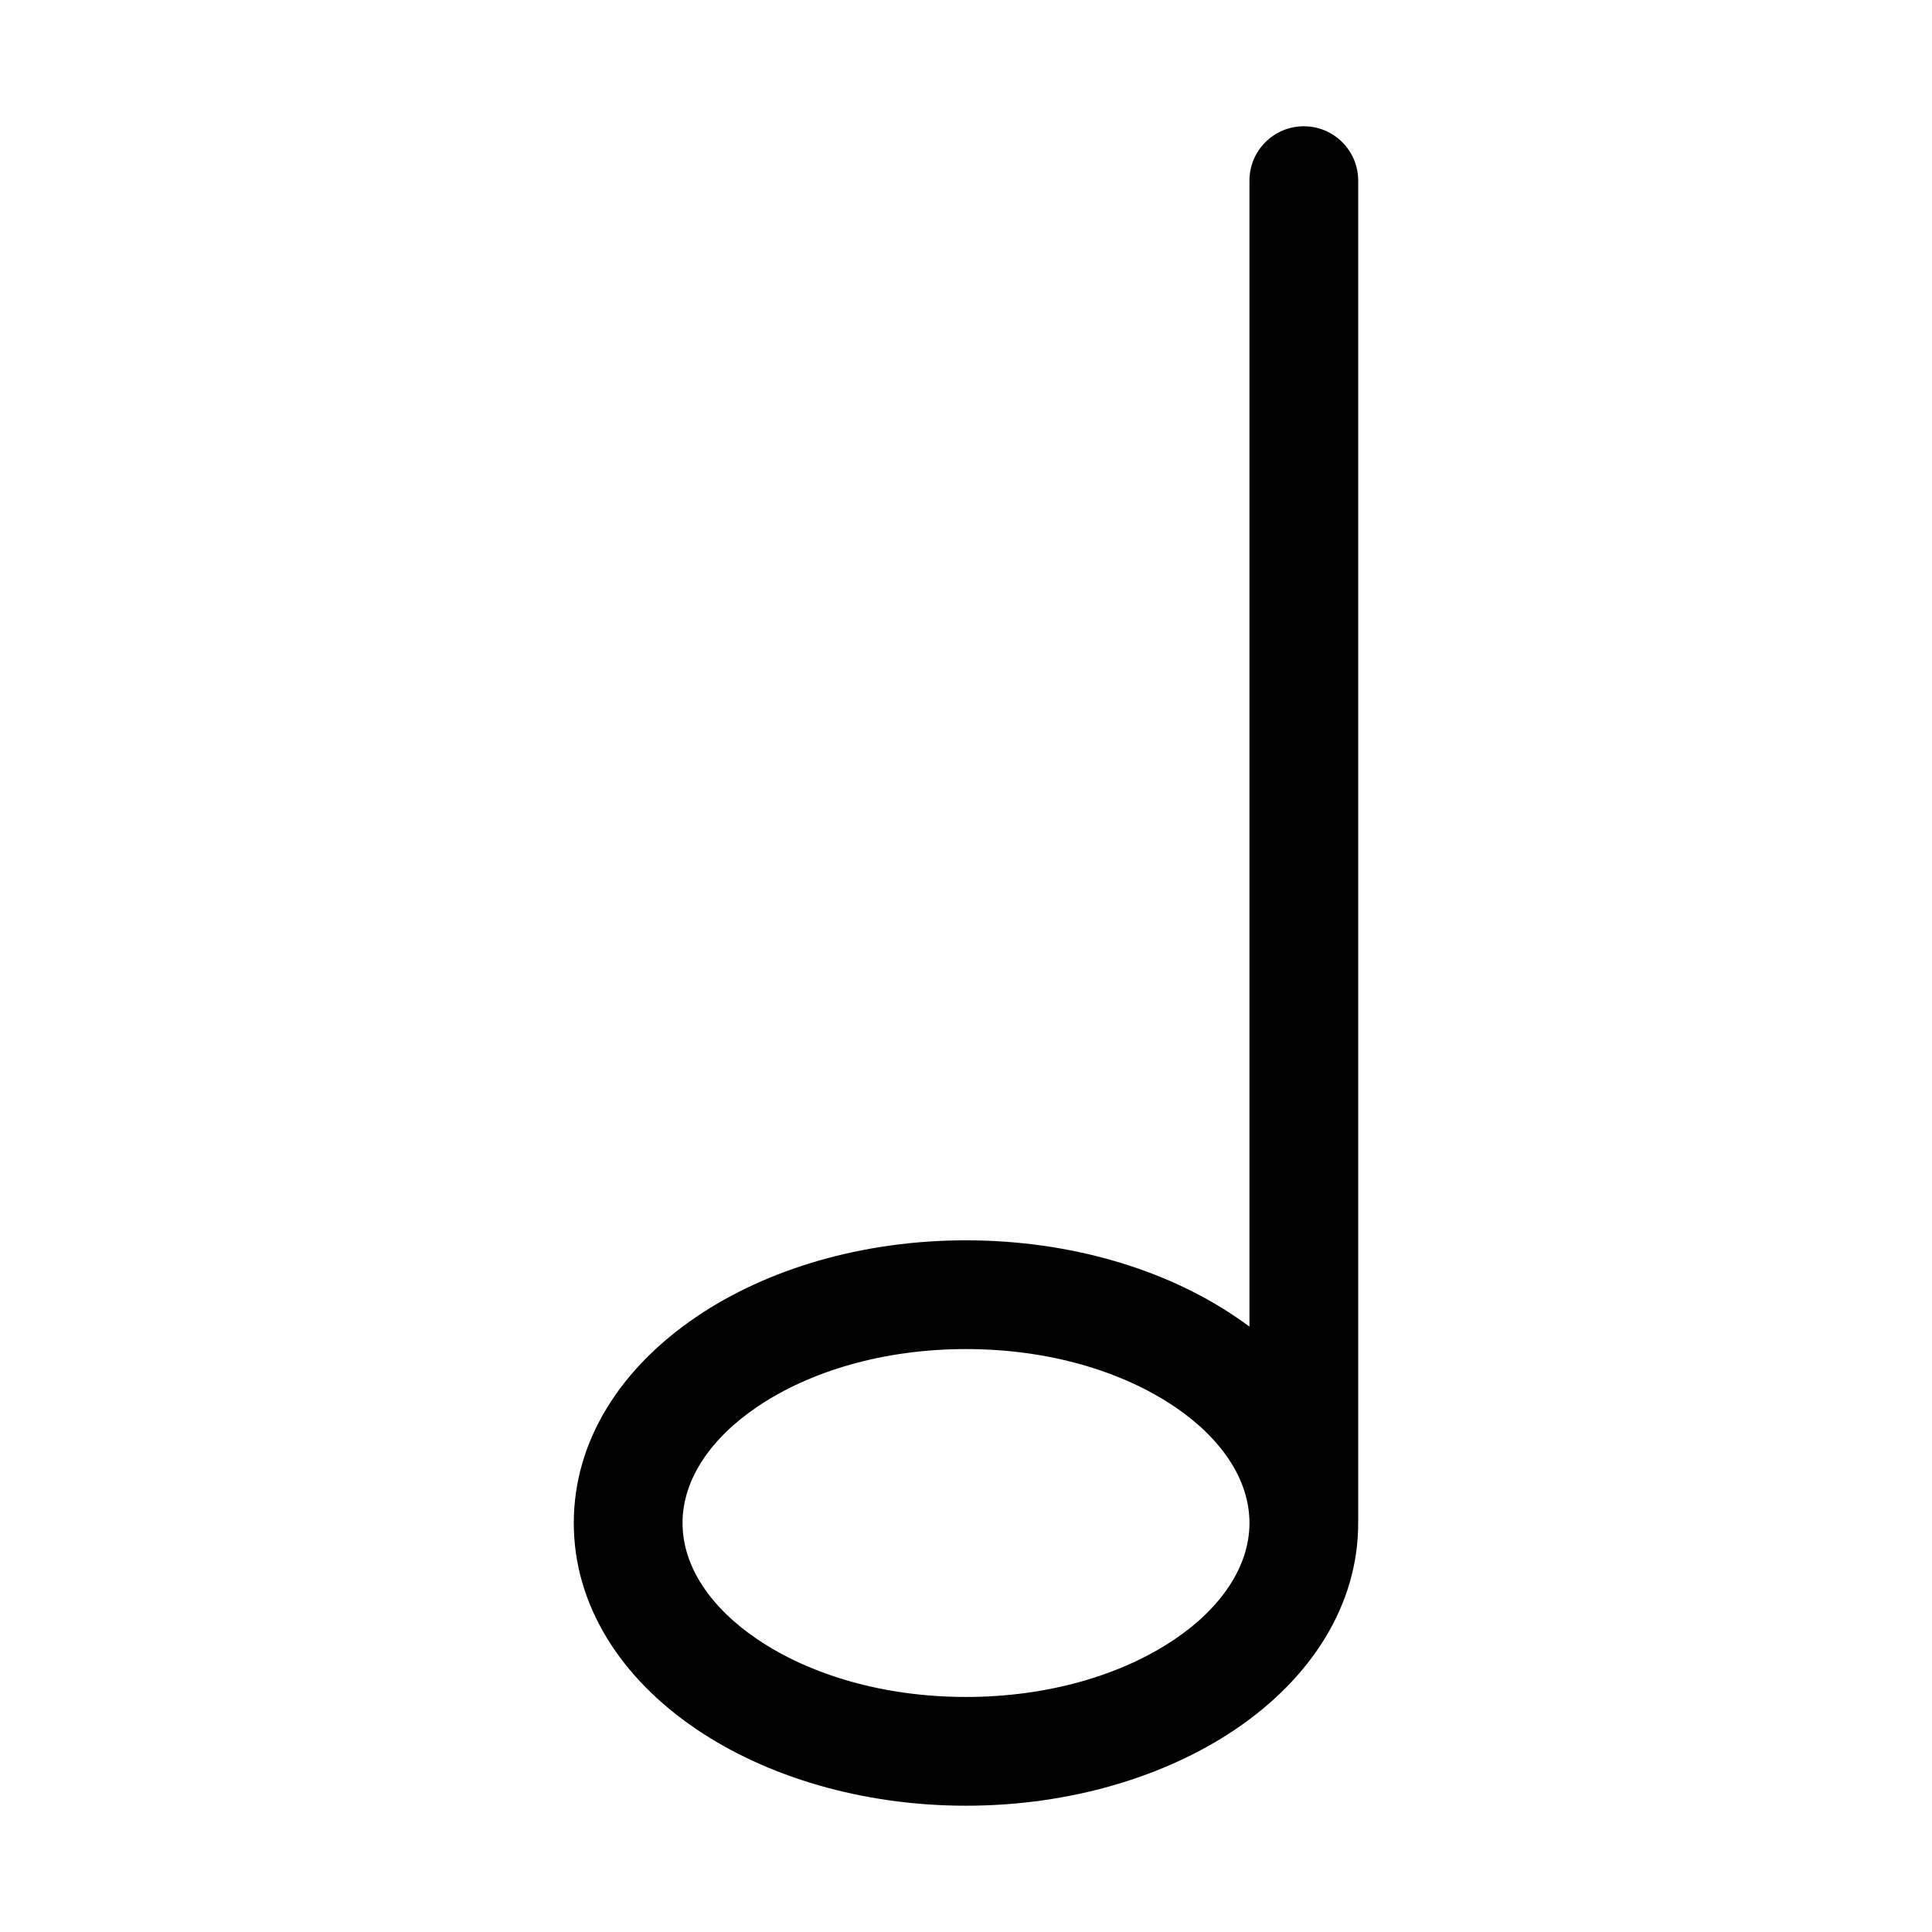
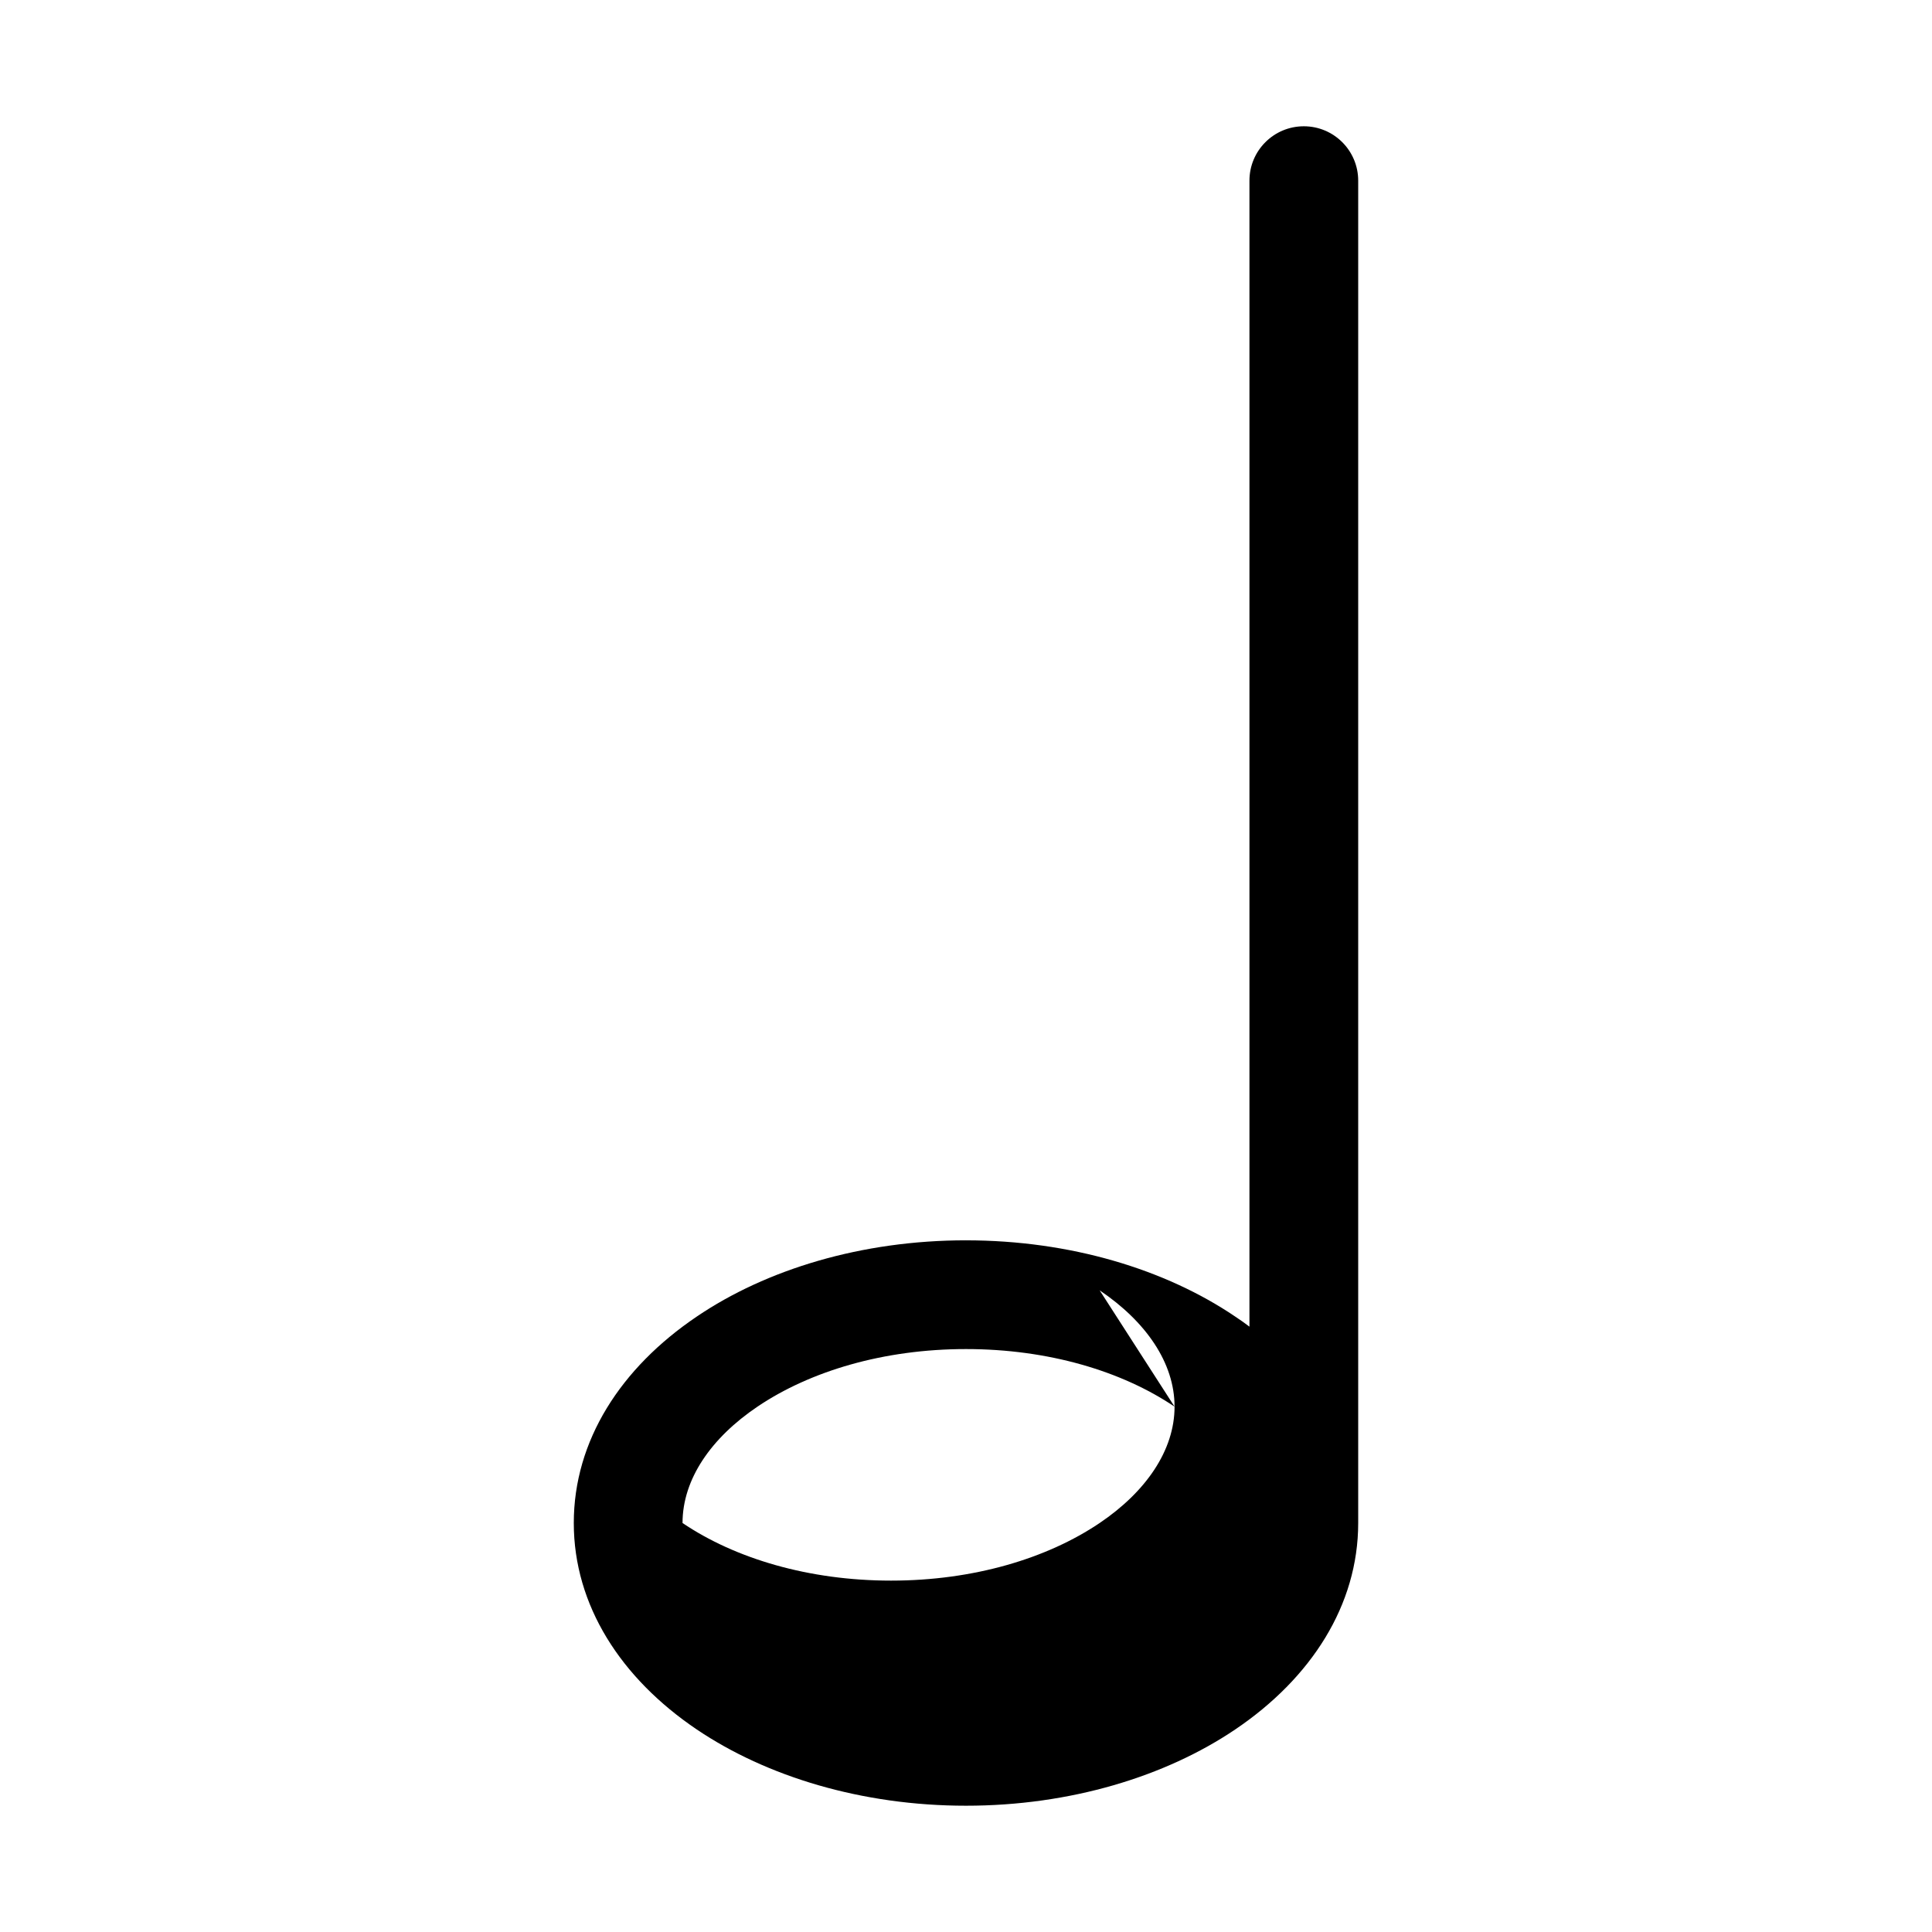
<svg xmlns="http://www.w3.org/2000/svg" fill="#000000" width="800px" height="800px" version="1.1" viewBox="144 144 512 512">
-   <path d="m400 472.7c27.66 0 52.898 7.707 71.34 20.203 1.309 0.855 2.57 1.762 3.777 2.672v-303.7c0-7.961 6.449-14.41 14.41-14.41 7.961 0 14.41 6.449 14.41 14.41v355.74c0 21.766-12.445 41.109-32.598 54.715-18.438 12.445-43.68 20.203-71.34 20.203s-52.898-7.758-71.34-20.203c-20.152-13.602-32.598-32.949-32.598-54.715 0-21.816 12.445-41.109 32.598-54.715 18.438-12.496 43.68-20.203 71.34-20.203zm55.27 44.082c-13.957-9.422-33.453-15.266-55.27-15.266s-41.312 5.844-55.27 15.266c-12.242 8.262-19.852 19.195-19.852 30.832s7.609 22.57 19.852 30.832c13.957 9.422 33.453 15.266 55.27 15.266s41.312-5.844 55.27-15.266c12.242-8.262 19.852-19.246 19.852-30.832 0-11.637-7.609-22.57-19.852-30.832z" />
+   <path d="m400 472.7c27.66 0 52.898 7.707 71.34 20.203 1.309 0.855 2.57 1.762 3.777 2.672v-303.7c0-7.961 6.449-14.41 14.41-14.41 7.961 0 14.41 6.449 14.41 14.41v355.74c0 21.766-12.445 41.109-32.598 54.715-18.438 12.445-43.68 20.203-71.34 20.203s-52.898-7.758-71.34-20.203c-20.152-13.602-32.598-32.949-32.598-54.715 0-21.816 12.445-41.109 32.598-54.715 18.438-12.496 43.68-20.203 71.34-20.203zm55.27 44.082c-13.957-9.422-33.453-15.266-55.27-15.266s-41.312 5.844-55.27 15.266c-12.242 8.262-19.852 19.195-19.852 30.832c13.957 9.422 33.453 15.266 55.27 15.266s41.312-5.844 55.27-15.266c12.242-8.262 19.852-19.246 19.852-30.832 0-11.637-7.609-22.57-19.852-30.832z" />
</svg>